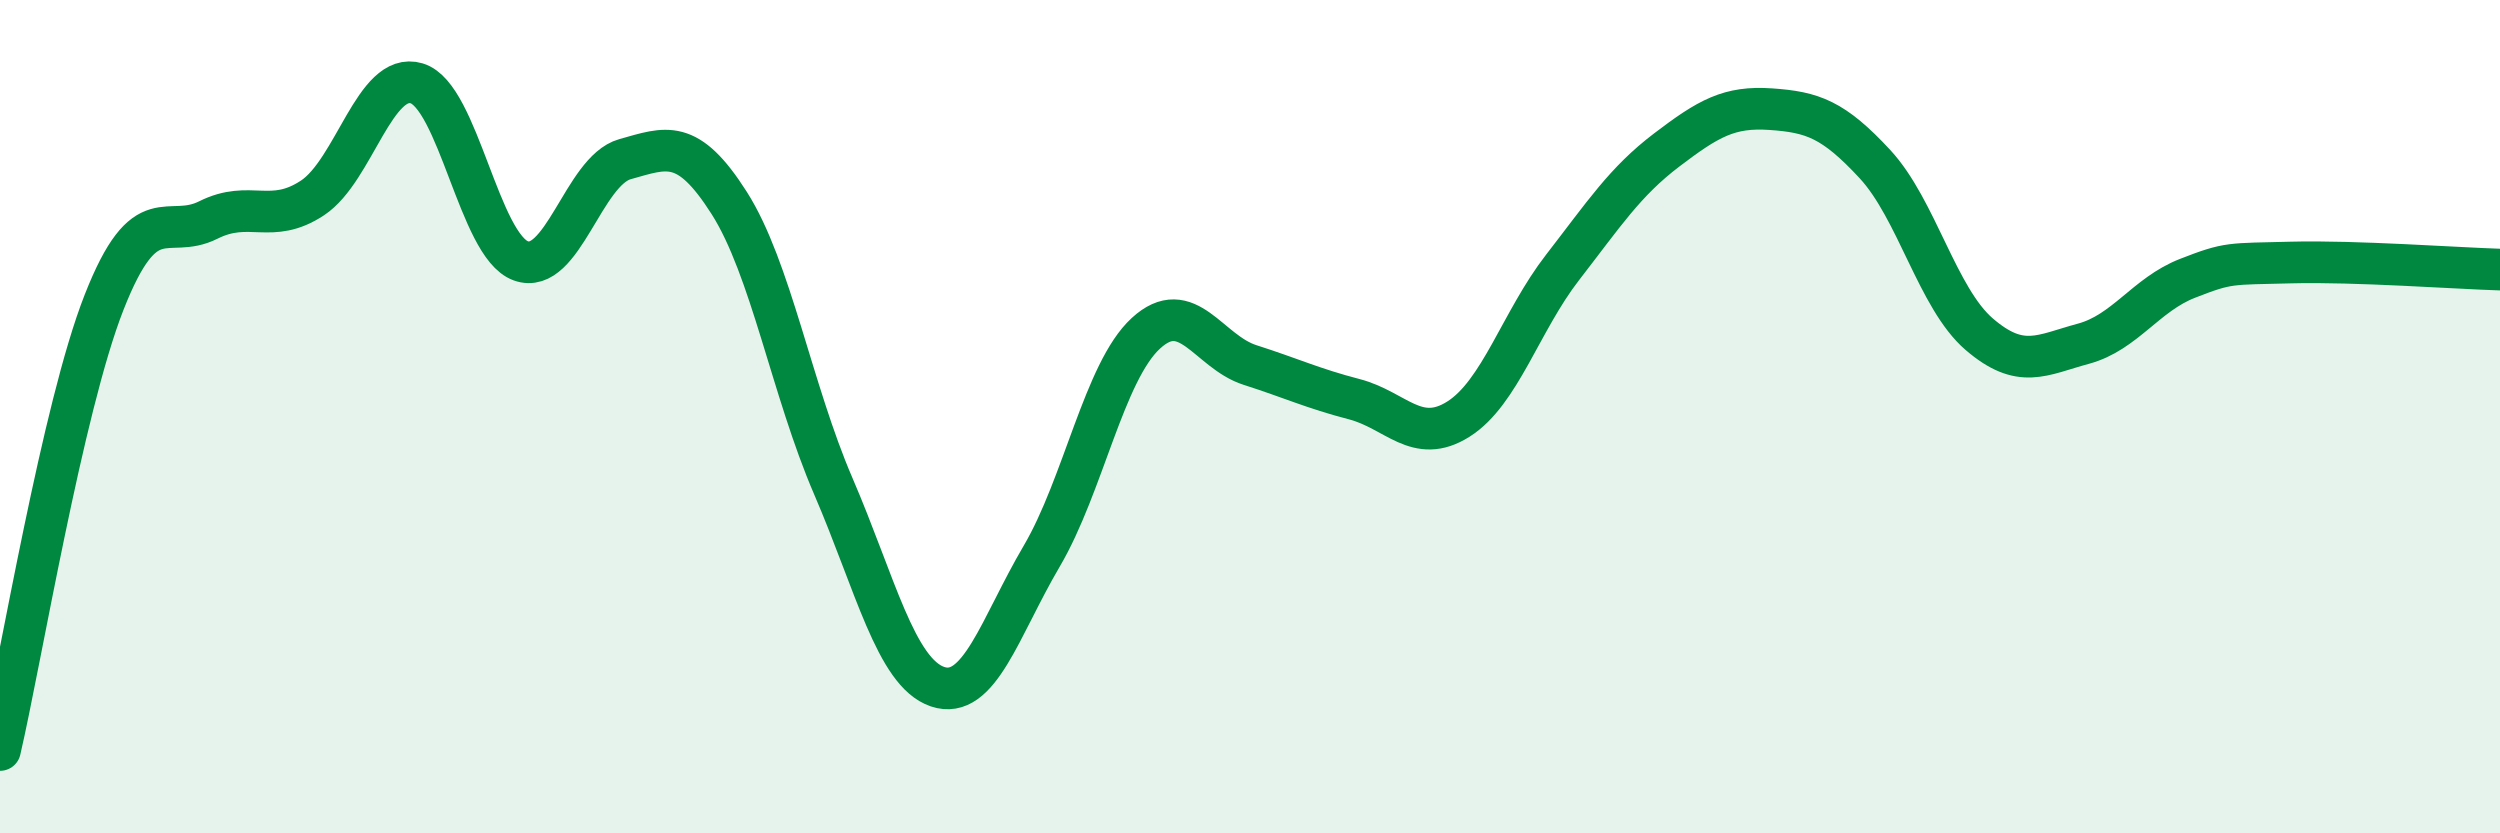
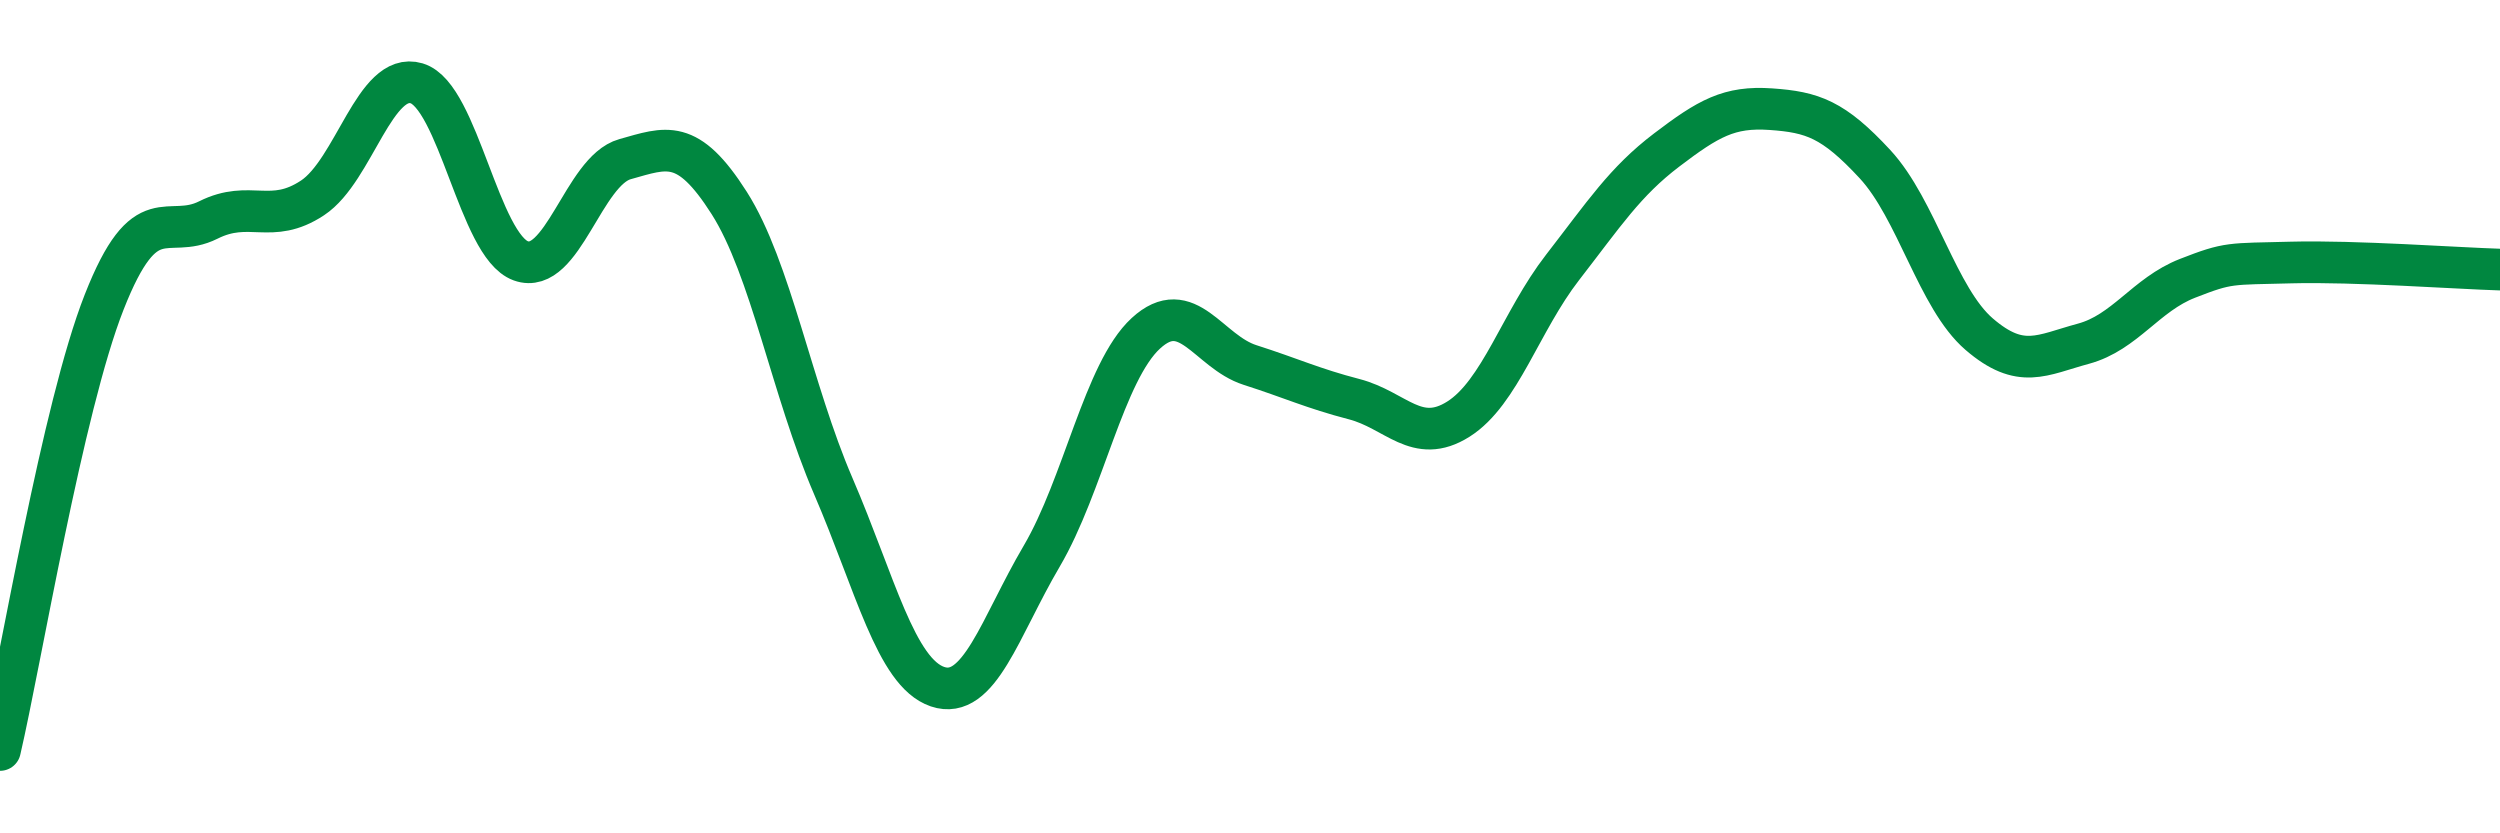
<svg xmlns="http://www.w3.org/2000/svg" width="60" height="20" viewBox="0 0 60 20">
-   <path d="M 0,18 C 0.5,15.85 1.5,9.79 2.5,7.25 C 3.5,4.71 4,5.78 5,5.28 C 6,4.78 6.5,5.41 7.5,4.75 C 8.5,4.09 9,1.7 10,2 C 11,2.3 11.5,5.9 12.5,6.26 C 13.5,6.62 14,4.1 15,3.82 C 16,3.54 16.5,3.3 17.5,4.87 C 18.5,6.44 19,9.35 20,11.67 C 21,13.99 21.5,16.14 22.5,16.48 C 23.5,16.82 24,15.05 25,13.35 C 26,11.65 26.5,8.92 27.5,8 C 28.5,7.08 29,8.44 30,8.76 C 31,9.08 31.5,9.32 32.5,9.58 C 33.5,9.84 34,10.69 35,10.06 C 36,9.43 36.5,7.71 37.5,6.42 C 38.5,5.13 39,4.36 40,3.6 C 41,2.84 41.5,2.55 42.5,2.62 C 43.5,2.69 44,2.86 45,3.94 C 46,5.02 46.5,7.16 47.5,8.02 C 48.5,8.88 49,8.52 50,8.25 C 51,7.98 51.5,7.07 52.5,6.68 C 53.5,6.29 53.5,6.34 55,6.3 C 56.5,6.26 59,6.44 60,6.47L60 20L0 20Z" fill="#008740" opacity="0.1" stroke-linecap="round" stroke-linejoin="round" />
  <path d="M 0,18 C 0.5,15.85 1.5,9.79 2.5,7.25 C 3.5,4.71 4,5.78 5,5.28 C 6,4.78 6.5,5.41 7.5,4.75 C 8.5,4.09 9,1.7 10,2 C 11,2.3 11.5,5.9 12.5,6.26 C 13.5,6.62 14,4.1 15,3.82 C 16,3.54 16.5,3.3 17.5,4.87 C 18.5,6.44 19,9.35 20,11.67 C 21,13.99 21.5,16.14 22.5,16.48 C 23.5,16.82 24,15.05 25,13.35 C 26,11.65 26.5,8.92 27.5,8 C 28.5,7.08 29,8.44 30,8.76 C 31,9.08 31.5,9.32 32.5,9.58 C 33.5,9.84 34,10.69 35,10.06 C 36,9.43 36.5,7.71 37.5,6.42 C 38.5,5.13 39,4.36 40,3.6 C 41,2.84 41.5,2.55 42.5,2.62 C 43.5,2.69 44,2.86 45,3.94 C 46,5.02 46.5,7.16 47.5,8.02 C 48.5,8.88 49,8.52 50,8.25 C 51,7.98 51.5,7.07 52.5,6.68 C 53.5,6.29 53.5,6.34 55,6.3 C 56.5,6.26 59,6.44 60,6.47" stroke="#008740" stroke-width="1" fill="none" stroke-linecap="round" stroke-linejoin="round" />
</svg>